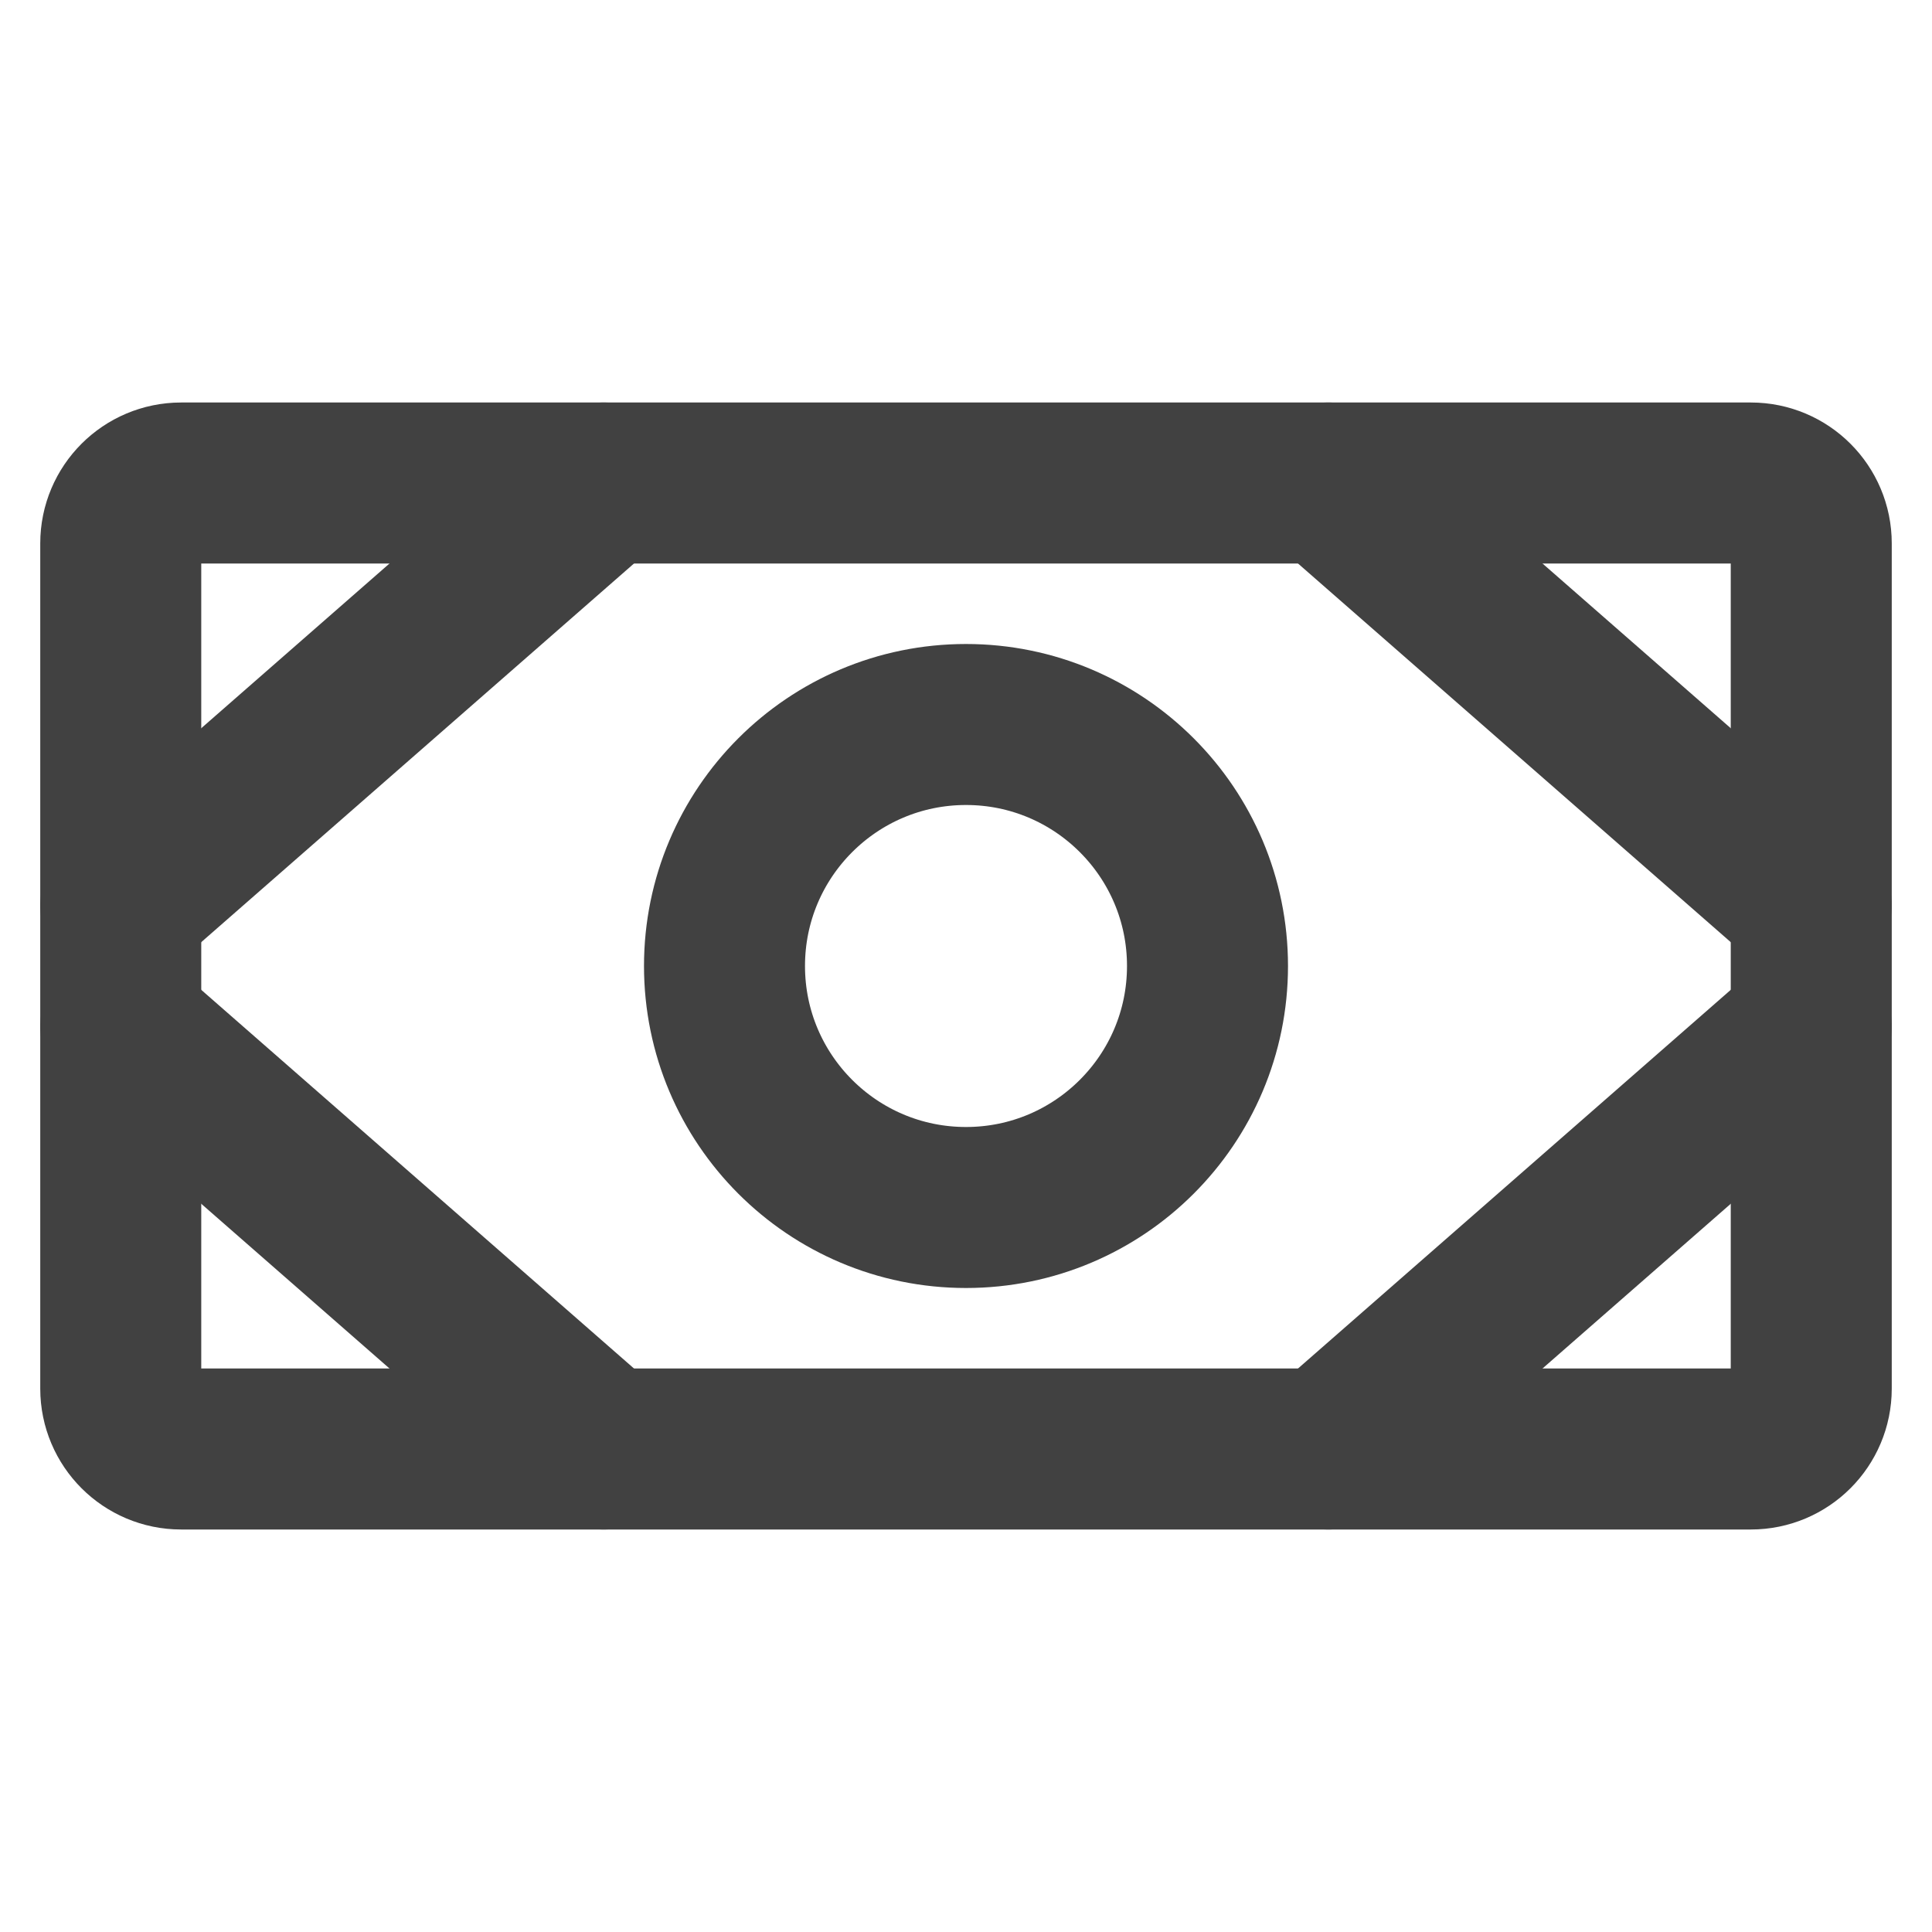
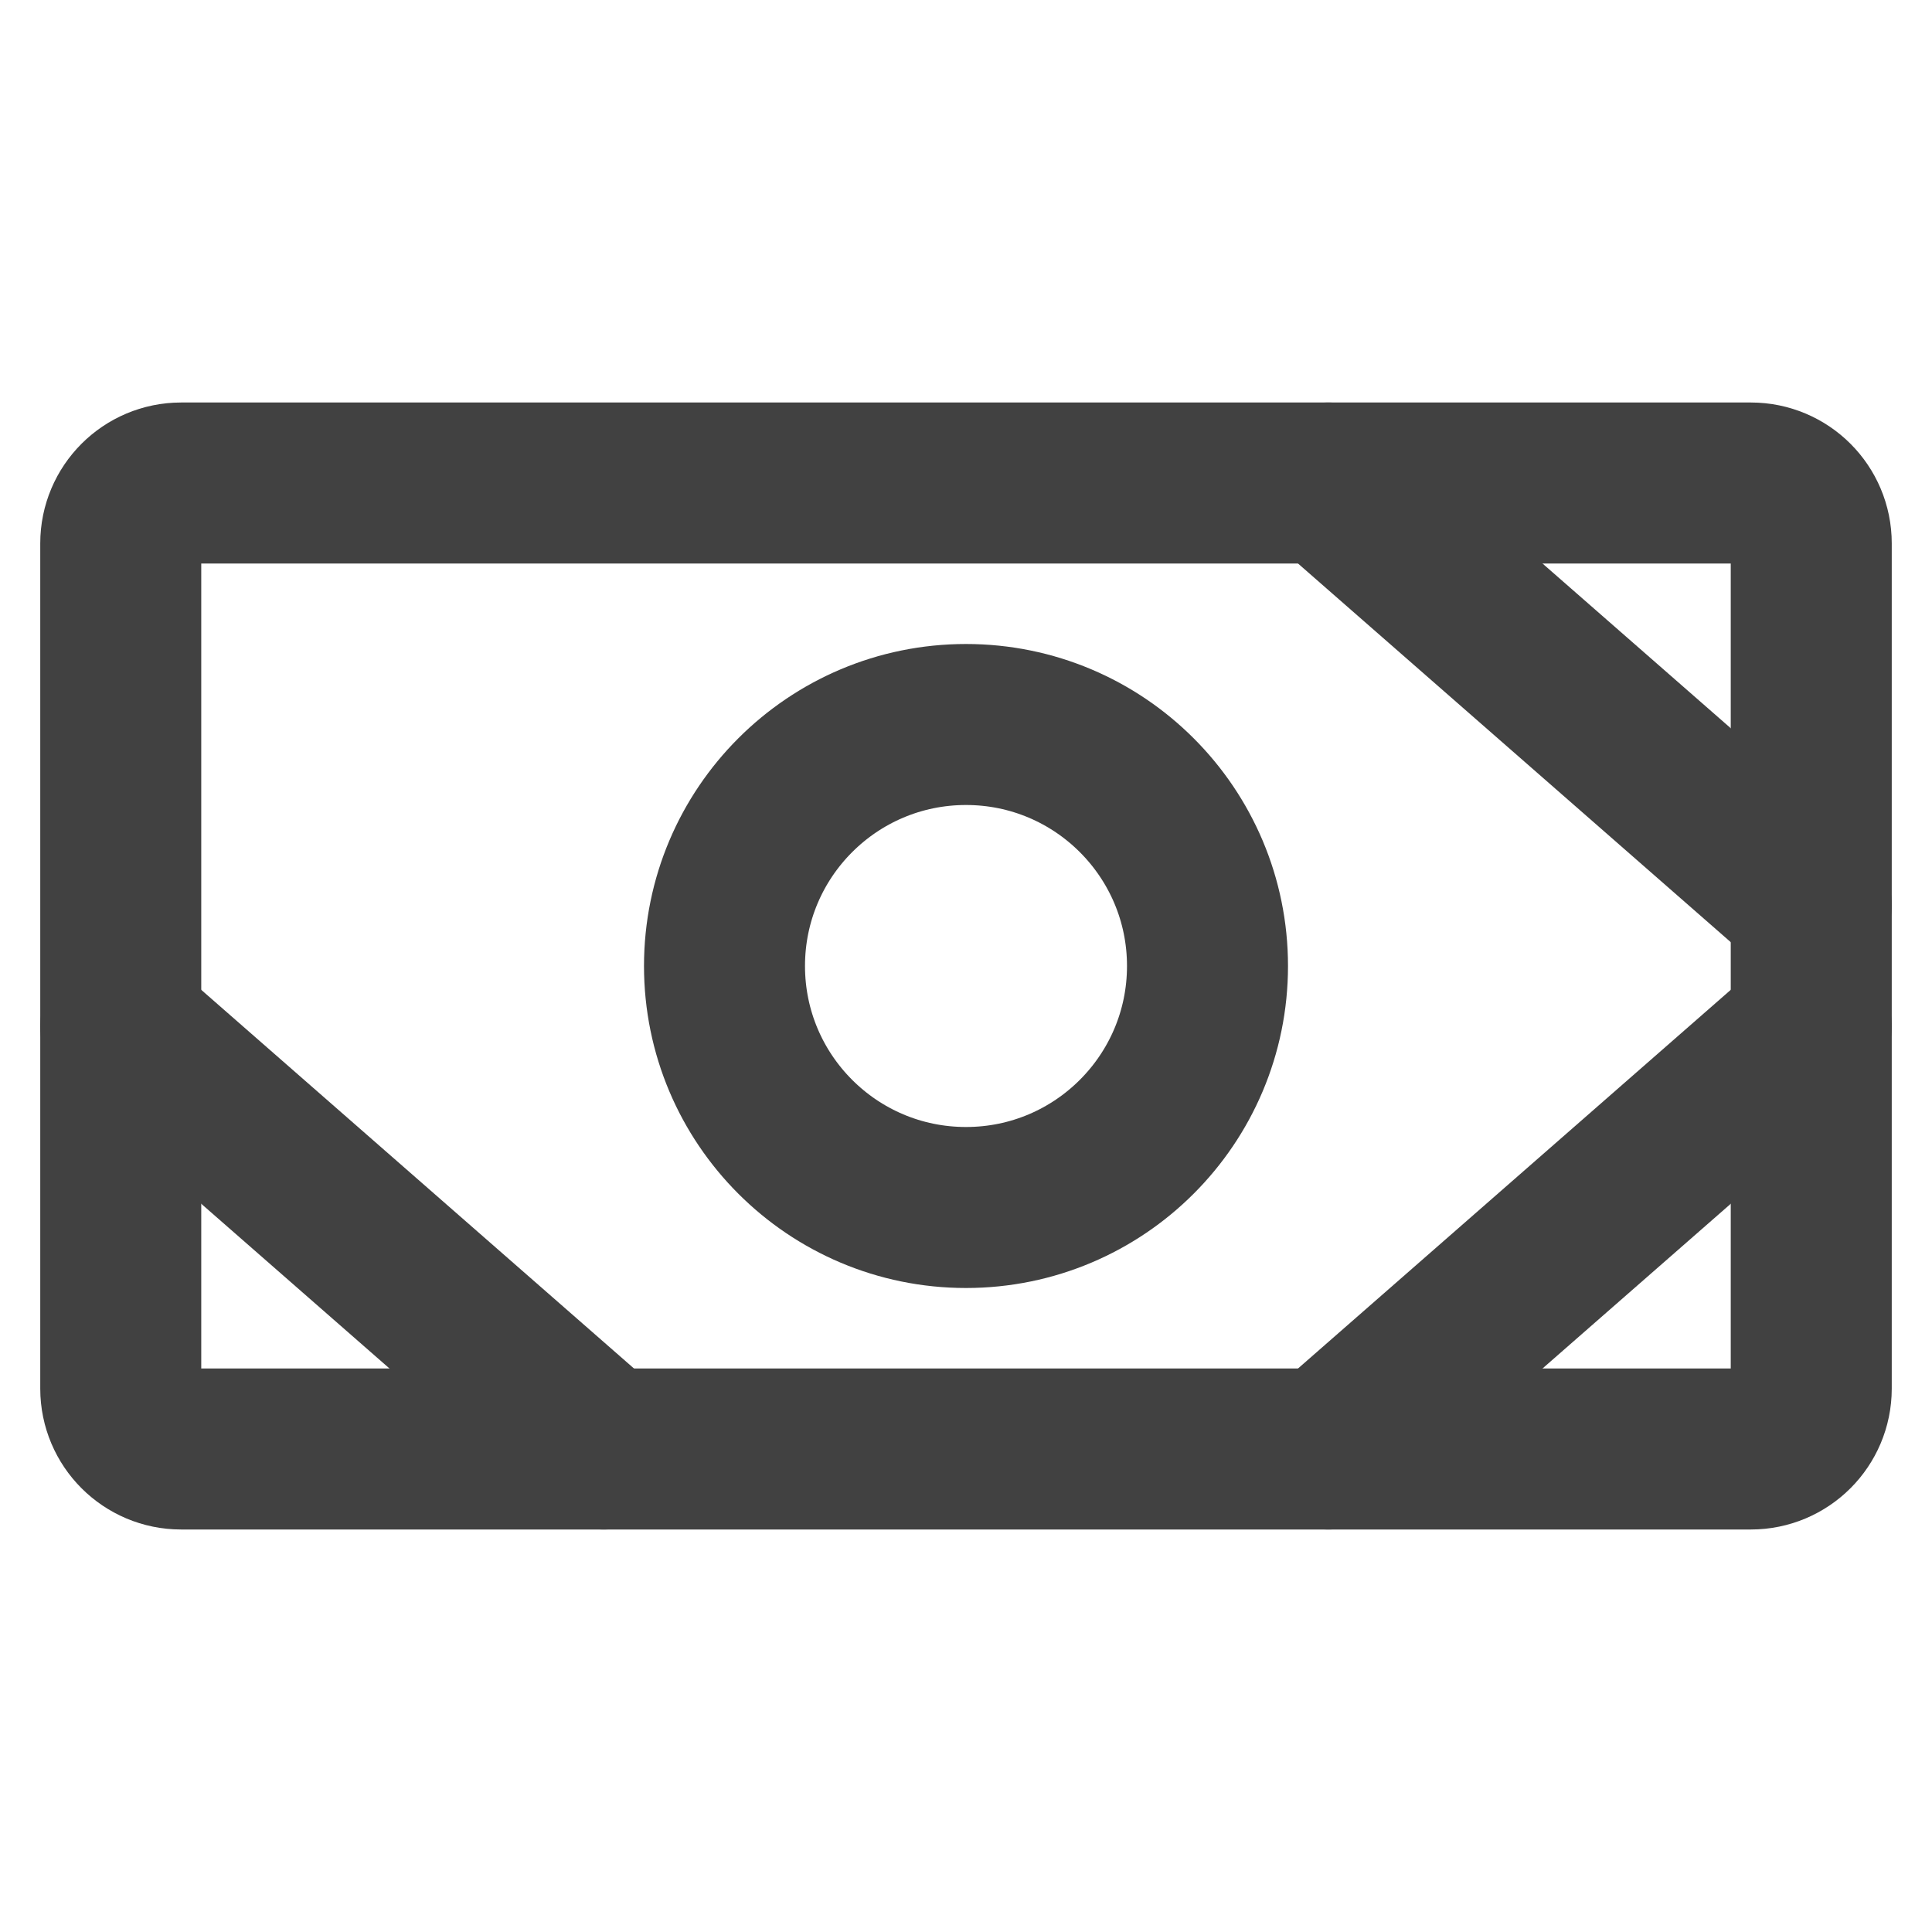
<svg xmlns="http://www.w3.org/2000/svg" width="24" height="24" viewBox="0 0 24 24" fill="none">
  <path d="M21.75 6H2.25C1.836 6 1.5 6.336 1.5 6.75V17.25C1.5 17.664 1.836 18 2.25 18H21.75C22.164 18 22.5 17.664 22.5 17.25V6.75C22.5 6.336 22.164 6 21.75 6Z" stroke="#414141" stroke-width="2" stroke-linecap="round" stroke-linejoin="round" />
  <path d="M12 15C13.657 15 15 13.657 15 12C15 10.343 13.657 9 12 9C10.343 9 9 10.343 9 12C9 13.657 10.343 15 12 15Z" stroke="#414141" stroke-width="2" stroke-linecap="round" stroke-linejoin="round" />
  <path d="M16.5 6L22.5 11.25" stroke="#414141" stroke-width="2" stroke-linecap="round" stroke-linejoin="round" />
  <path d="M16.5 18L22.5 12.75" stroke="#414141" stroke-width="2" stroke-linecap="round" stroke-linejoin="round" />
-   <path d="M7.5 6L1.5 11.25" stroke="#414141" stroke-width="2" stroke-linecap="round" stroke-linejoin="round" />
  <path d="M7.5 18L1.5 12.75" stroke="#414141" stroke-width="2" stroke-linecap="round" stroke-linejoin="round" />
</svg>